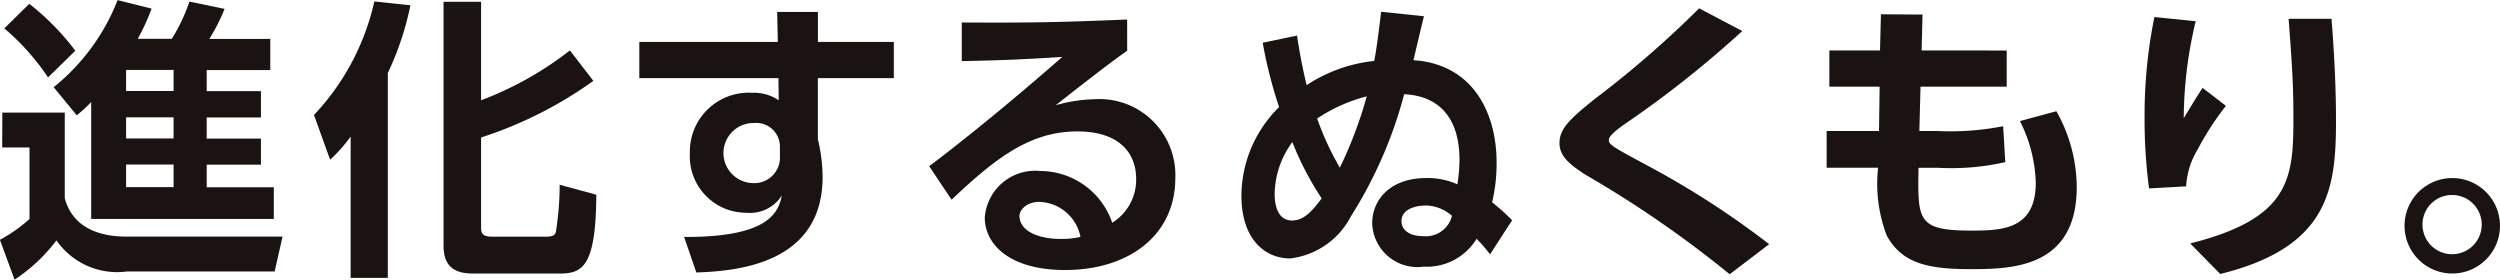
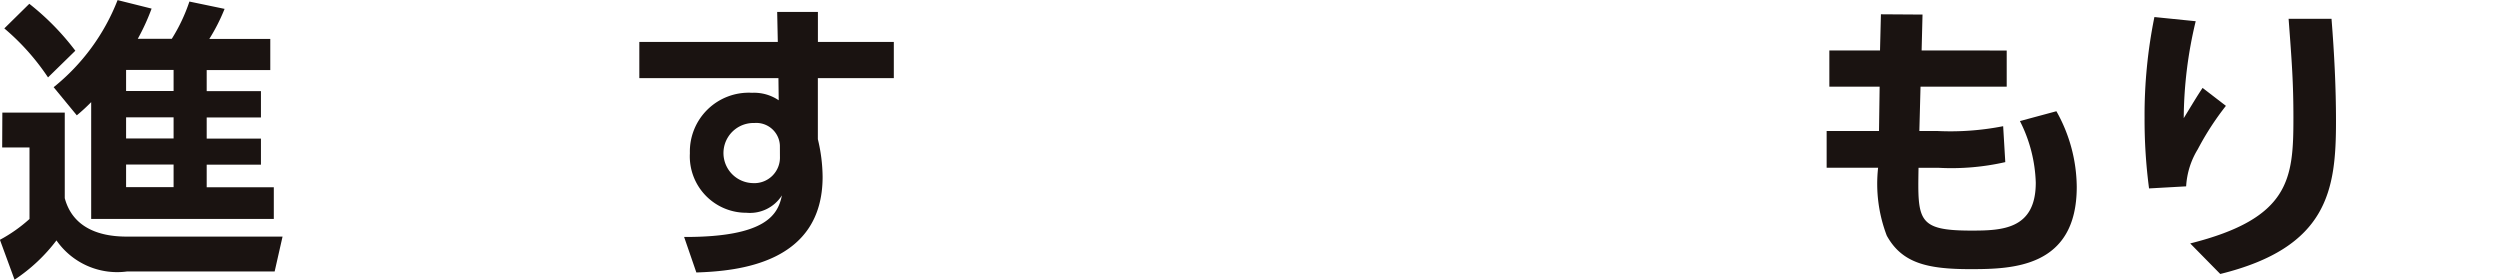
<svg xmlns="http://www.w3.org/2000/svg" height="10.238" viewBox="0 0 91.523 10.238" width="91.523">
  <g fill="#1a1311">
    <path d="m280.374 312.809h2.285v3.133c.377 1.407 1.878 1.407 2.34 1.407h5.633l-.289 1.276h-5.4a2.707 2.707 0 0 1 -2.588-1.137 6.228 6.228 0 0 1 -1.534 1.438l-.536-1.46a5.452 5.452 0 0 0 1.083-.762v-2.619h-1zm.987-3.983a9.349 9.349 0 0 1 1.685 1.718l-1 .977a8.507 8.507 0 0 0 -1.6-1.794zm2.265 3.6a6.694 6.694 0 0 1 -.526.483l-.848-1.03a7.651 7.651 0 0 0 2.341-3.188l1.245.311a8.019 8.019 0 0 1 -.506 1.106h1.245a6.3 6.3 0 0 0 .645-1.364l1.288.268a6.89 6.89 0 0 1 -.559 1.1h2.232v1.139h-2.328v.772h1.986v.964h-1.986v.774h1.986v.954h-1.986v.827h2.457v1.159h-6.686zm1.278-1.179v.772h1.739v-.772zm0 1.736v.774h1.739v-.774zm0 1.728v.827h1.739v-.827z" transform="translate(-280.288 -308.687)" />
-     <path d="m287.243 313.66a5.649 5.649 0 0 1 -.752.848l-.59-1.64a8.858 8.858 0 0 0 2.209-4.155l1.321.141a10.807 10.807 0 0 1 -.827 2.478v7.5h-1.362zm4.775-4.935v3.606a12.339 12.339 0 0 0 3.252-1.826l.858 1.116a14.884 14.884 0 0 1 -4.11 2.072v3.231c0 .246 0 .4.418.4h1.976c.256 0 .311-.076.342-.162a10.955 10.955 0 0 0 .141-1.738l1.341.364c-.012 2.7-.536 2.887-1.374 2.887h-3.092c-.557 0-1.126-.119-1.126-1.02v-8.928z" transform="translate(-274.406 -308.66)" />
    <path d="m301.036 310v1.325h-2.781v2.234a6.013 6.013 0 0 1 .174 1.38c0 3.164-3.088 3.45-4.622 3.5l-.448-1.3c3.055.01 3.438-.854 3.581-1.523a1.388 1.388 0 0 1 -1.3.637 2.066 2.066 0 0 1 -2.07-2.181 2.155 2.155 0 0 1 2.277-2.211 1.607 1.607 0 0 1 .975.274l-.01-.811h-5.093v-1.324h5.07l-.023-1.1h1.491v1.1zm-4.171 3.788a.864.864 0 0 0 -.932-.821 1.1 1.1 0 0 0 -.066 2.2.938.938 0 0 0 1-.975z" transform="translate(-268.314 -308.464)" />
-     <path d="m304.149 310.177c-.592.405-1.753 1.315-2.617 1.994a5.5 5.5 0 0 1 1.39-.219 2.782 2.782 0 0 1 2.99 2.879c0 2.1-1.7 3.372-4.04 3.372-2.027 0-2.936-.94-2.936-1.917a1.85 1.85 0 0 1 2.027-1.708 2.793 2.793 0 0 1 2.639 1.894 1.854 1.854 0 0 0 .876-1.6c0-1.007-.68-1.743-2.148-1.743-1.7 0-2.945.921-4.609 2.5l-.821-1.227c.448-.33 2.365-1.8 4.873-4-1.173.076-2.289.131-3.68.152v-1.413c2.4.012 3.461 0 6.055-.109zm-3.219 5.531c-.451 0-.723.285-.723.514 0 .516.612.844 1.532.844a3.073 3.073 0 0 0 .7-.076 1.589 1.589 0 0 0 -1.509-1.282z" transform="translate(-262.884 -308.318)" />
-     <path d="m304.52 309.766c.078.569.219 1.28.35 1.816a5.52 5.52 0 0 1 2.476-.887c.1-.559.131-.821.252-1.8l1.566.164c-.111.448-.33 1.38-.383 1.609 2.179.143 3.043 1.929 3.043 3.745a6.141 6.141 0 0 1 -.164 1.458 7.149 7.149 0 0 1 .733.657l-.809 1.247a5.487 5.487 0 0 0 -.493-.569 2.131 2.131 0 0 1 -1.939 1.02 1.657 1.657 0 0 1 -1.882-1.589c0-.844.645-1.655 1.982-1.655a2.655 2.655 0 0 1 1.138.231 6.293 6.293 0 0 0 .076-.9c0-1.413-.645-2.332-2.025-2.4a15.943 15.943 0 0 1 -1.949 4.468 2.889 2.889 0 0 1 -2.224 1.544c-.942 0-1.786-.723-1.786-2.3a4.588 4.588 0 0 1 1.38-3.241 16.575 16.575 0 0 1 -.6-2.355zm-.174 3.9a3.275 3.275 0 0 0 -.647 1.906c0 .328.078.964.635.964.362 0 .657-.219 1.085-.811a11.1 11.1 0 0 1 -1.073-2.062zm2.725-1.675a5.945 5.945 0 0 0 -1.816.811 10.337 10.337 0 0 0 .831 1.8 15.409 15.409 0 0 0 .986-2.614zm2.125 4c-.34 0-.854.131-.854.569 0 .3.262.549.788.549a.988.988 0 0 0 1.061-.745 1.505 1.505 0 0 0 -.991-.379z" transform="translate(-257.035 -308.464)" />
-     <path d="m314.4 318.571a40.088 40.088 0 0 0 -5.246-3.624c-.678-.426-.985-.733-.985-1.182 0-.526.405-.9 1.292-1.612a37.025 37.025 0 0 0 3.821-3.317l1.579.831a38.42 38.42 0 0 1 -4.294 3.4c-.262.186-.592.428-.592.592s.143.252 1.413.932a31.828 31.828 0 0 1 4.458 2.879z" transform="translate(-251.078 -308.531)" />
    <path d="m319.538 310.268v1.325h-3.155l-.043 1.622h.66a9.988 9.988 0 0 0 2.408-.176l.078 1.315a8.883 8.883 0 0 1 -2.465.207h-.711c-.033 1.929-.045 2.3 1.939 2.3 1.126 0 2.353-.045 2.353-1.753a5.312 5.312 0 0 0 -.58-2.257l1.335-.36a5.712 5.712 0 0 1 .745 2.771c0 2.967-2.375 3.01-3.9 3.01-1.566 0-2.5-.219-3.055-1.227a5.324 5.324 0 0 1 -.317-2.486h-1.884v-1.345h1.917l.023-1.622h-1.841v-1.325h1.855l.033-1.325 1.523.01-.033 1.315z" transform="translate(-246.074 -308.419)" />
    <path d="m320.5 309.145a15.416 15.416 0 0 0 -.438 3.549c.428-.7.471-.778.69-1.108l.854.657a10.285 10.285 0 0 0 -1.03 1.589 2.9 2.9 0 0 0 -.426 1.358l-1.358.076a19.225 19.225 0 0 1 -.164-2.584 18.038 18.038 0 0 1 .36-3.69zm4.972-.088c.1 1.249.164 2.5.164 3.755 0 2.5-.285 4.611-4.237 5.586l-1.1-1.118c3.657-.919 3.778-2.365 3.778-4.6 0-1.27-.055-2.015-.176-3.624z" transform="translate(-240.117 -308.368)" />
-     <path d="m326.771 313.595a1.747 1.747 0 1 1 -3.493 0 1.747 1.747 0 0 1 3.493 0zm-2.836 0a1.084 1.084 0 1 0 1.085-1.085 1.079 1.079 0 0 0 -1.085 1.085z" transform="translate(-235.249 -305.371)" />
  </g>
</svg>